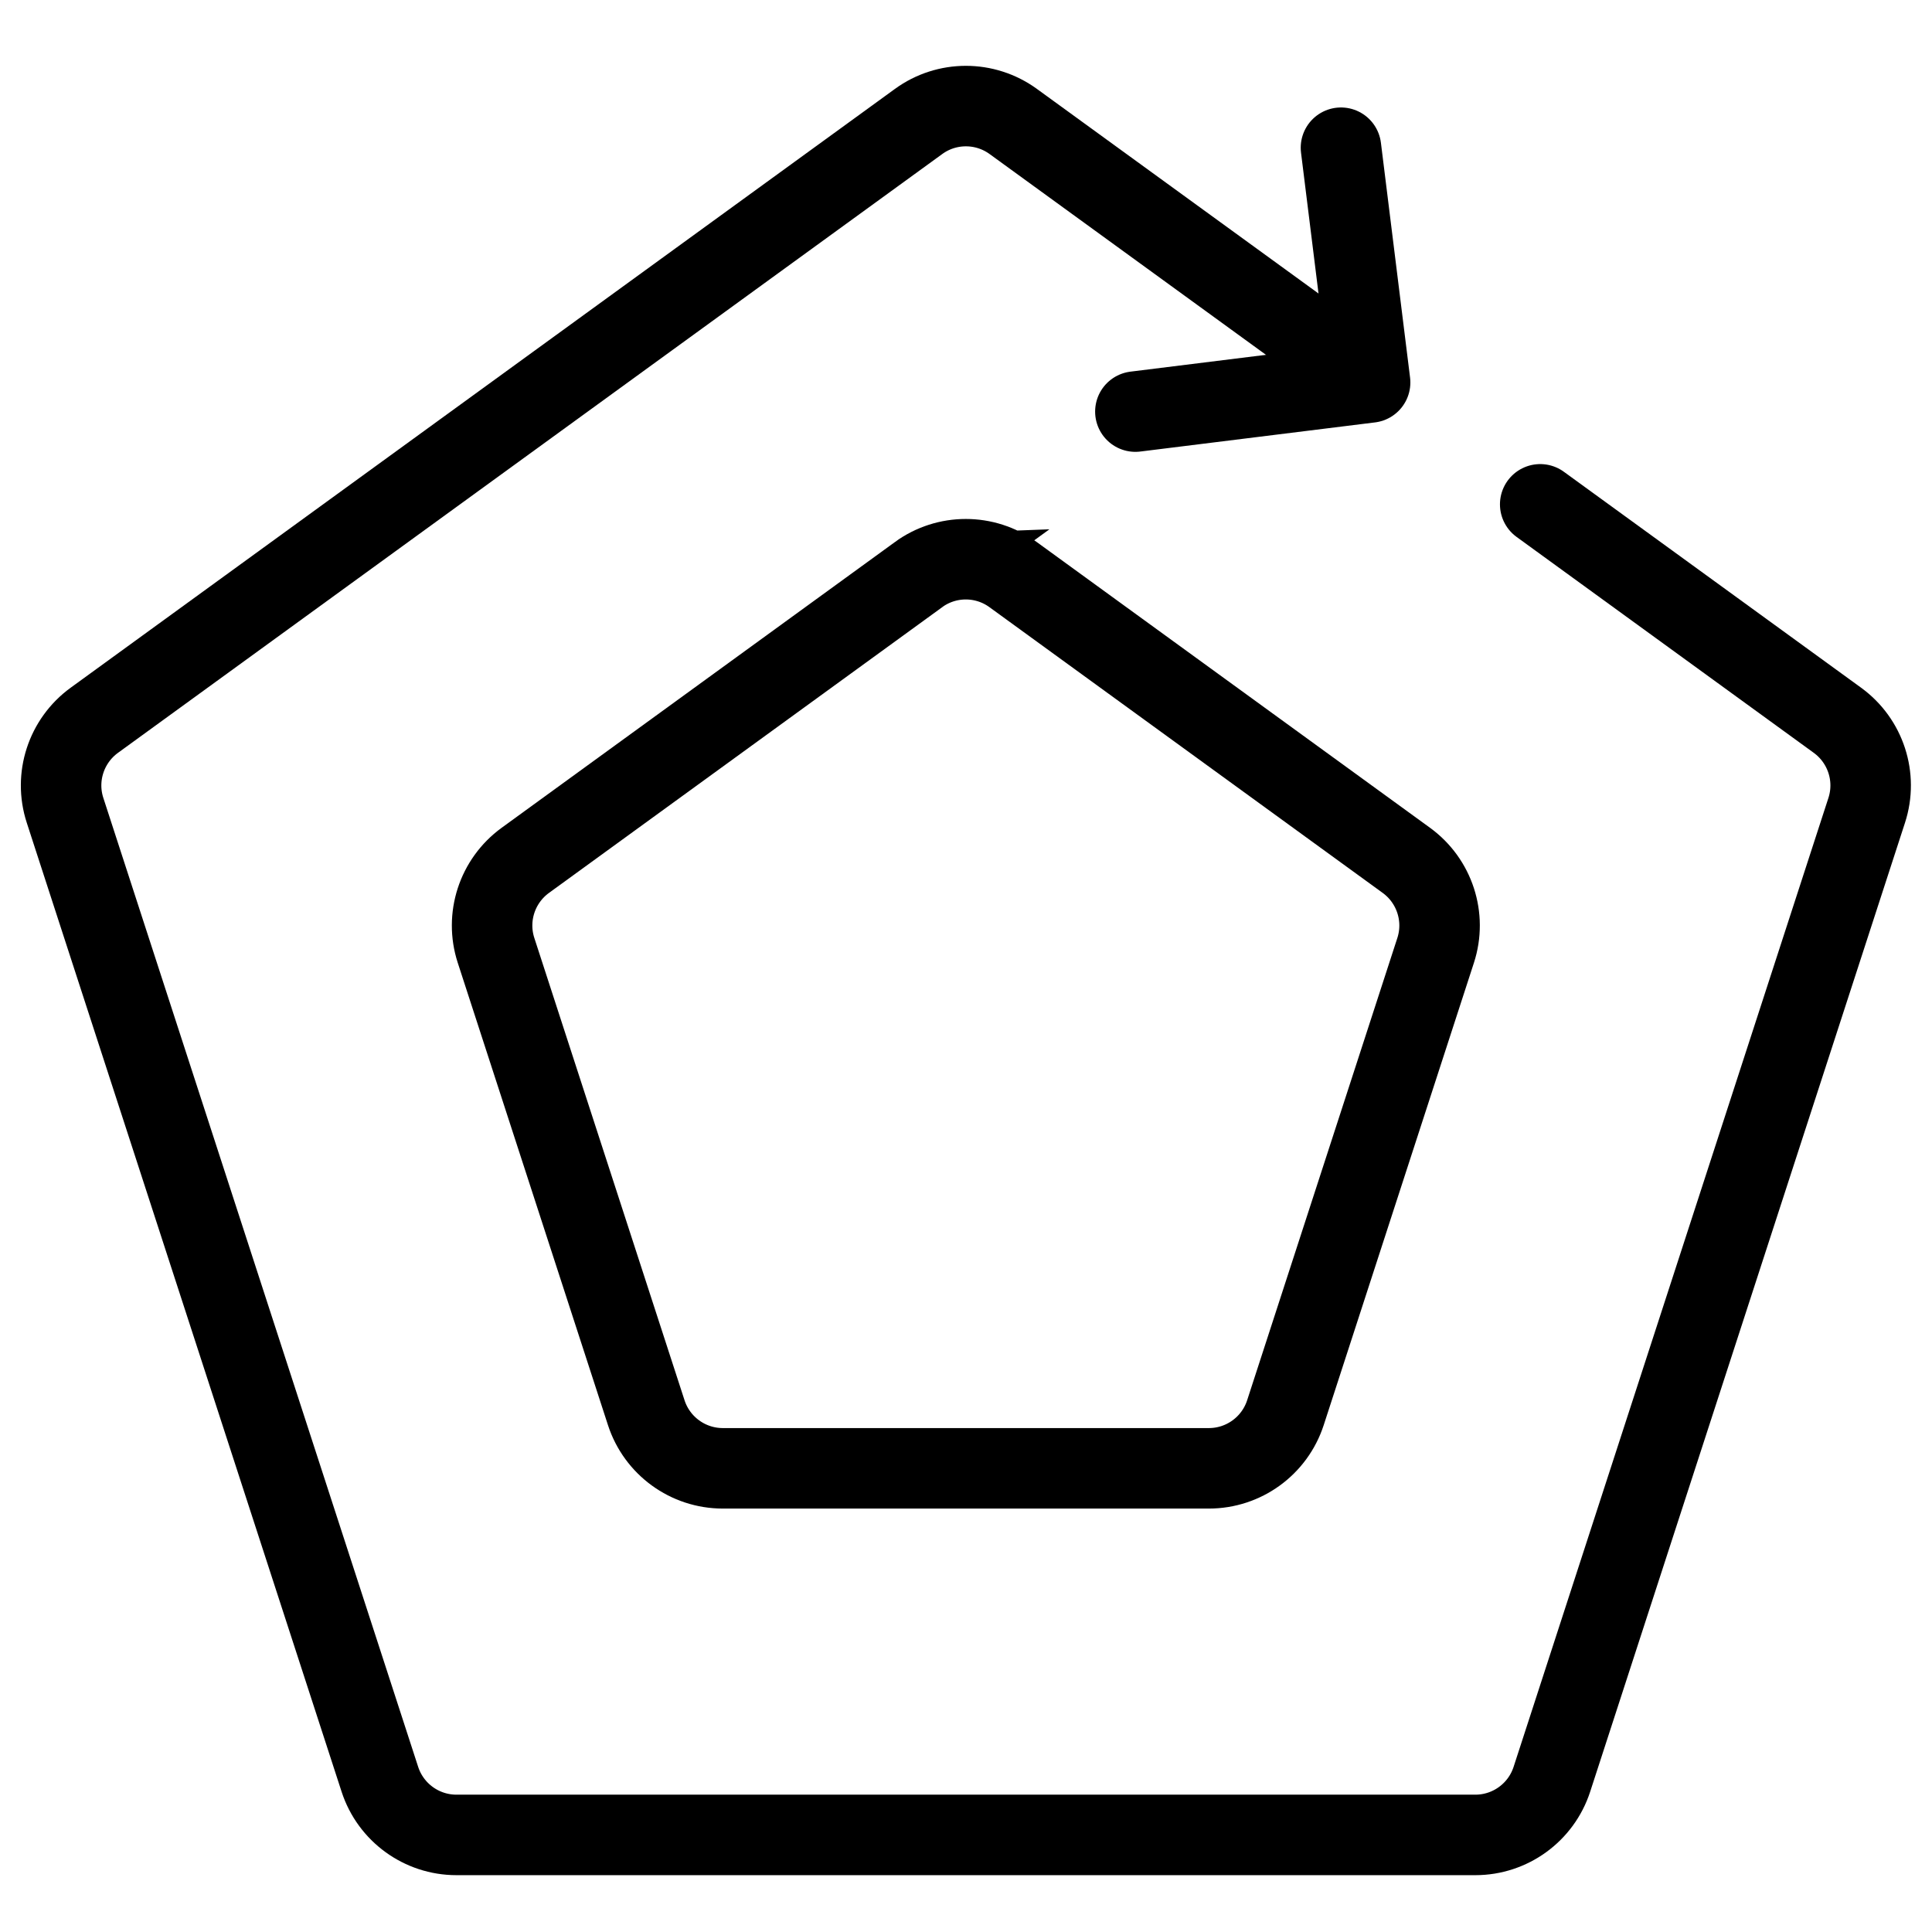
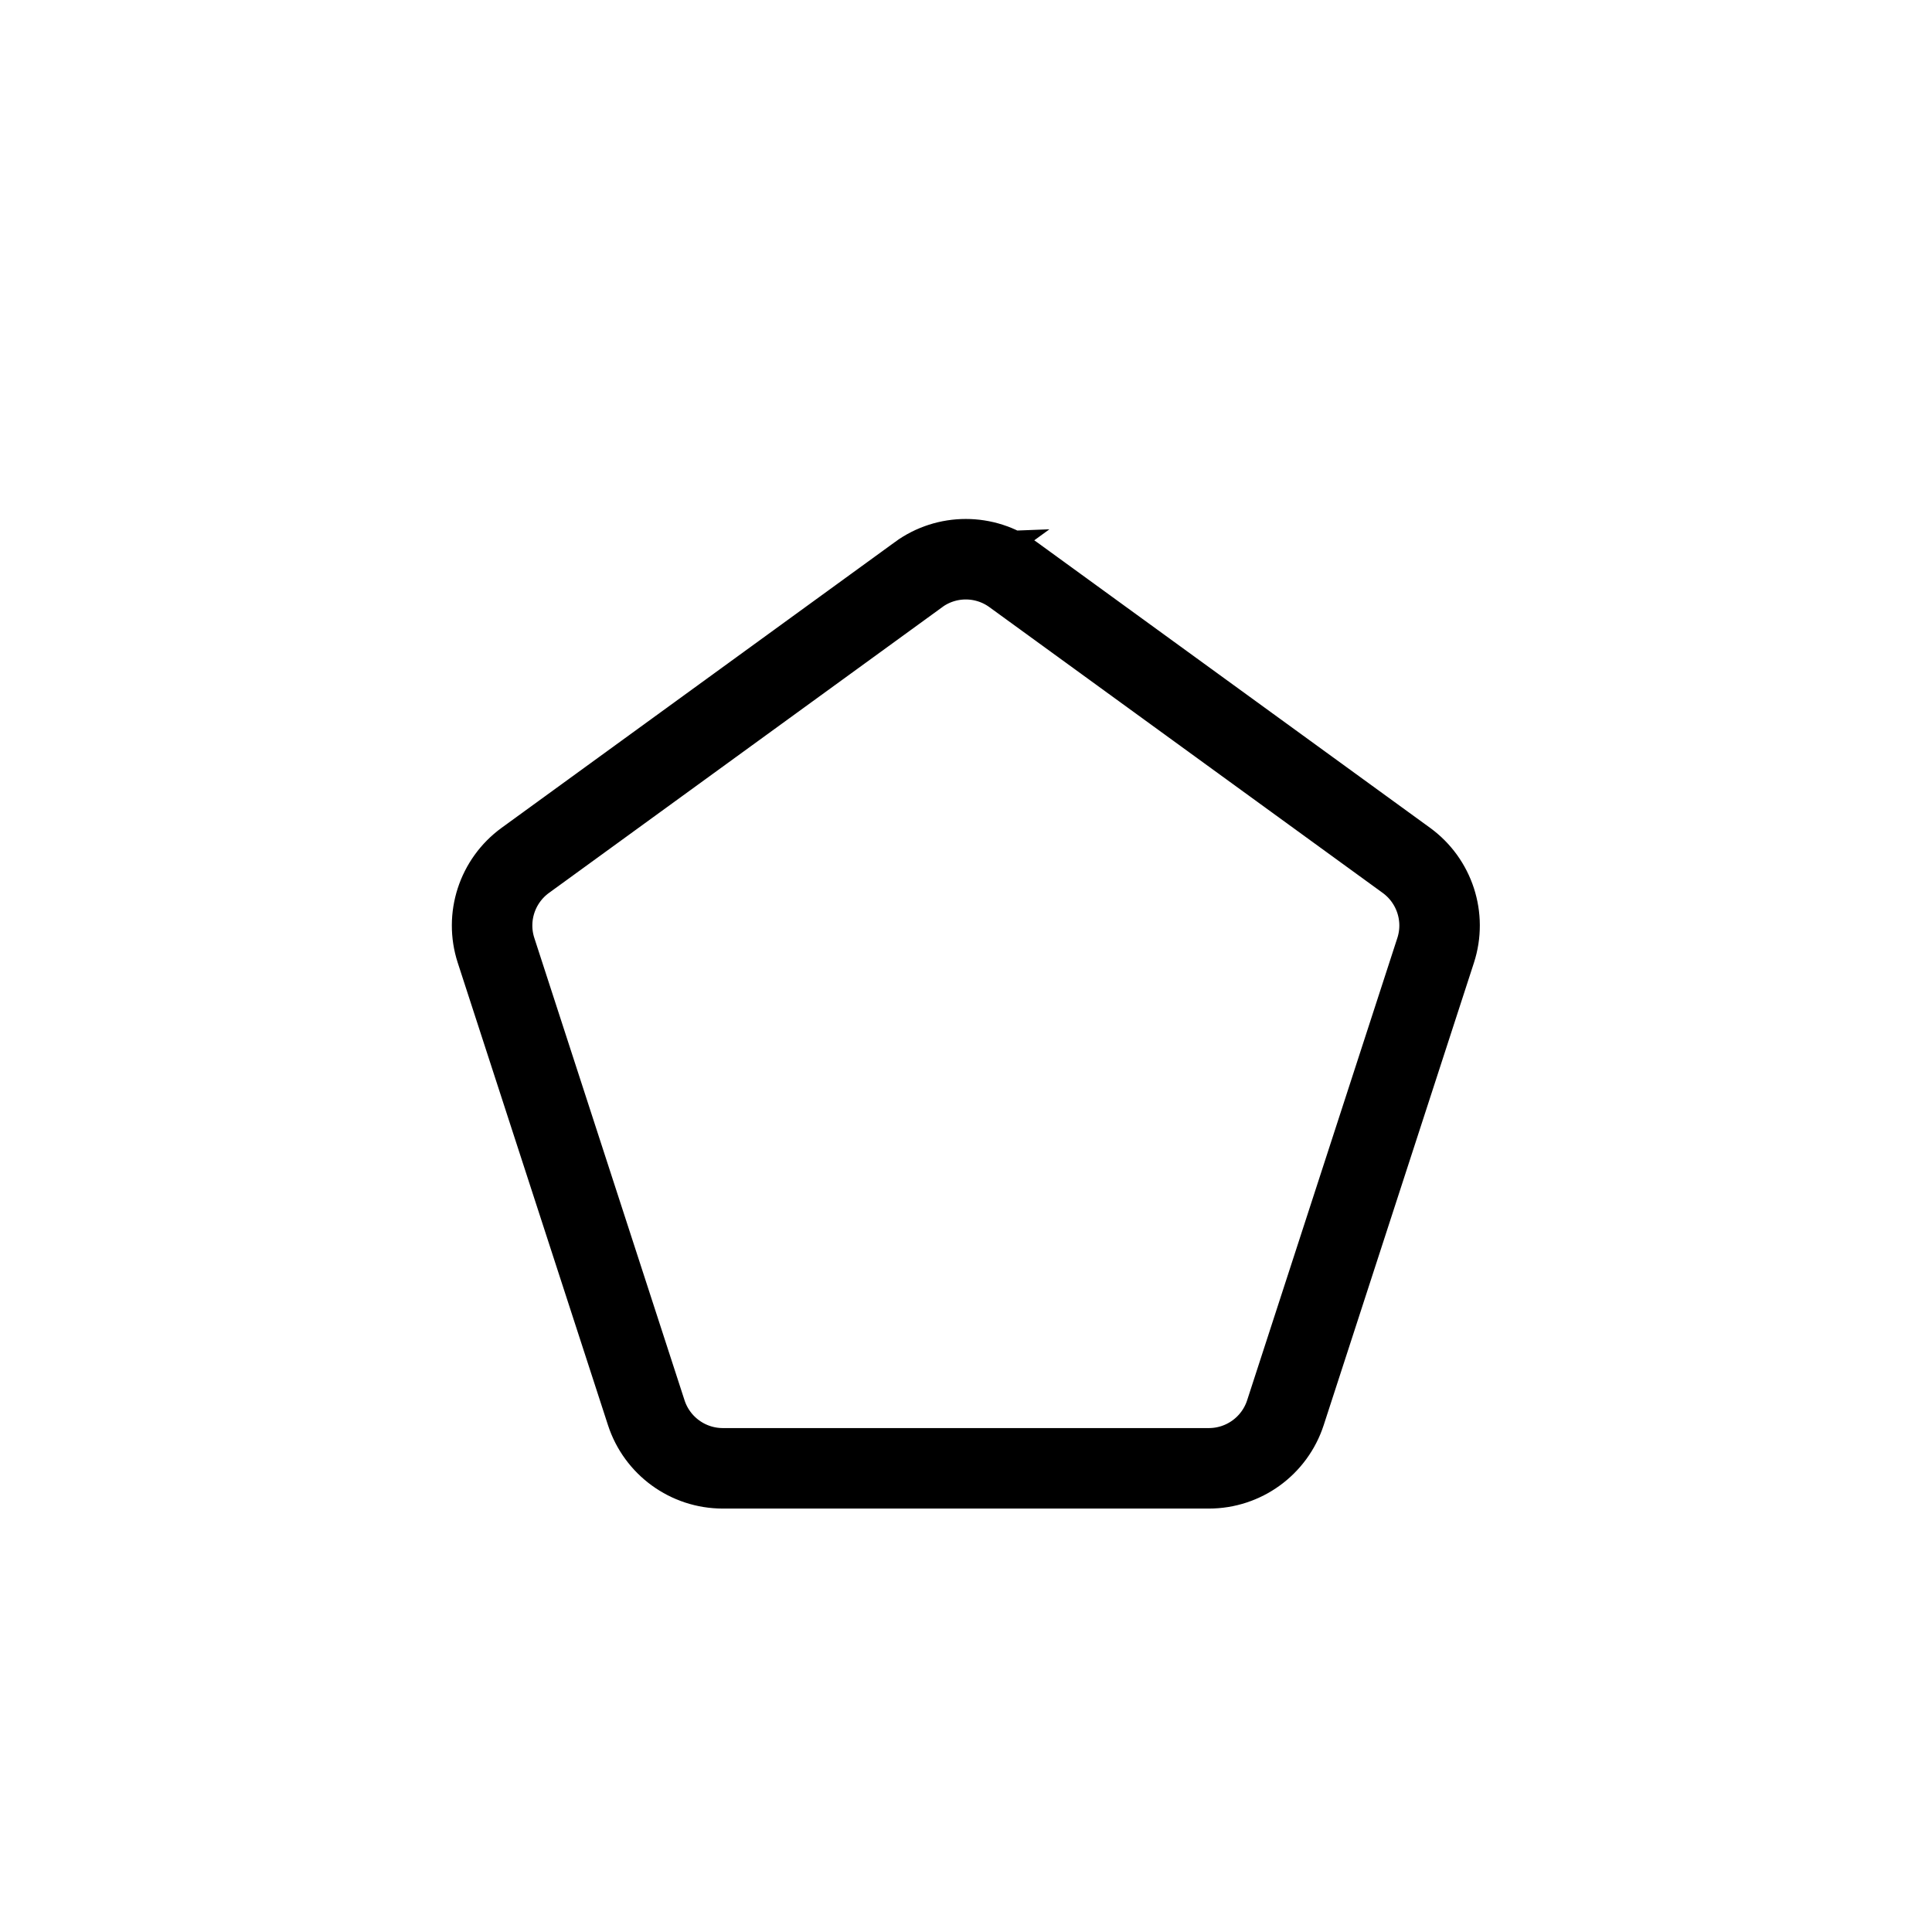
<svg xmlns="http://www.w3.org/2000/svg" fill="none" viewBox="0 0 24 24">
-   <path stroke="#000000" stroke-linecap="round" d="m19.133 6.265 3.693 2.683c0.35 0.255 0.497 0.706 0.363 1.118l-3.911 12.037c-0.134 0.412 -0.518 0.691 -0.951 0.691H5.67c-0.433 0 -0.817 -0.279 -0.951 -0.691L0.808 10.066c-0.134 -0.412 0.013 -0.863 0.363 -1.118L11.411 1.509c0.35 -0.255 0.825 -0.255 1.176 0l3.693 2.683 0.729 0.544" stroke-width="1" />
  <path stroke="#000000" d="M11.41 7.138c0.35 -0.255 0.825 -0.255 1.175 0l4.886 3.55c0.35 0.255 0.497 0.706 0.363 1.118l-1.866 5.743c-0.134 0.412 -0.518 0.691 -0.951 0.691H8.979c-0.433 0 -0.817 -0.279 -0.951 -0.691l-1.866 -5.743c-0.134 -0.412 0.013 -0.863 0.363 -1.118l4.886 -3.55Z" stroke-width="1" />
-   <path stroke="#000000" stroke-linecap="round" stroke-linejoin="round" d="m14.104 5.113 2.916 -0.362 -0.362 -2.916" stroke-width="1" />
</svg>